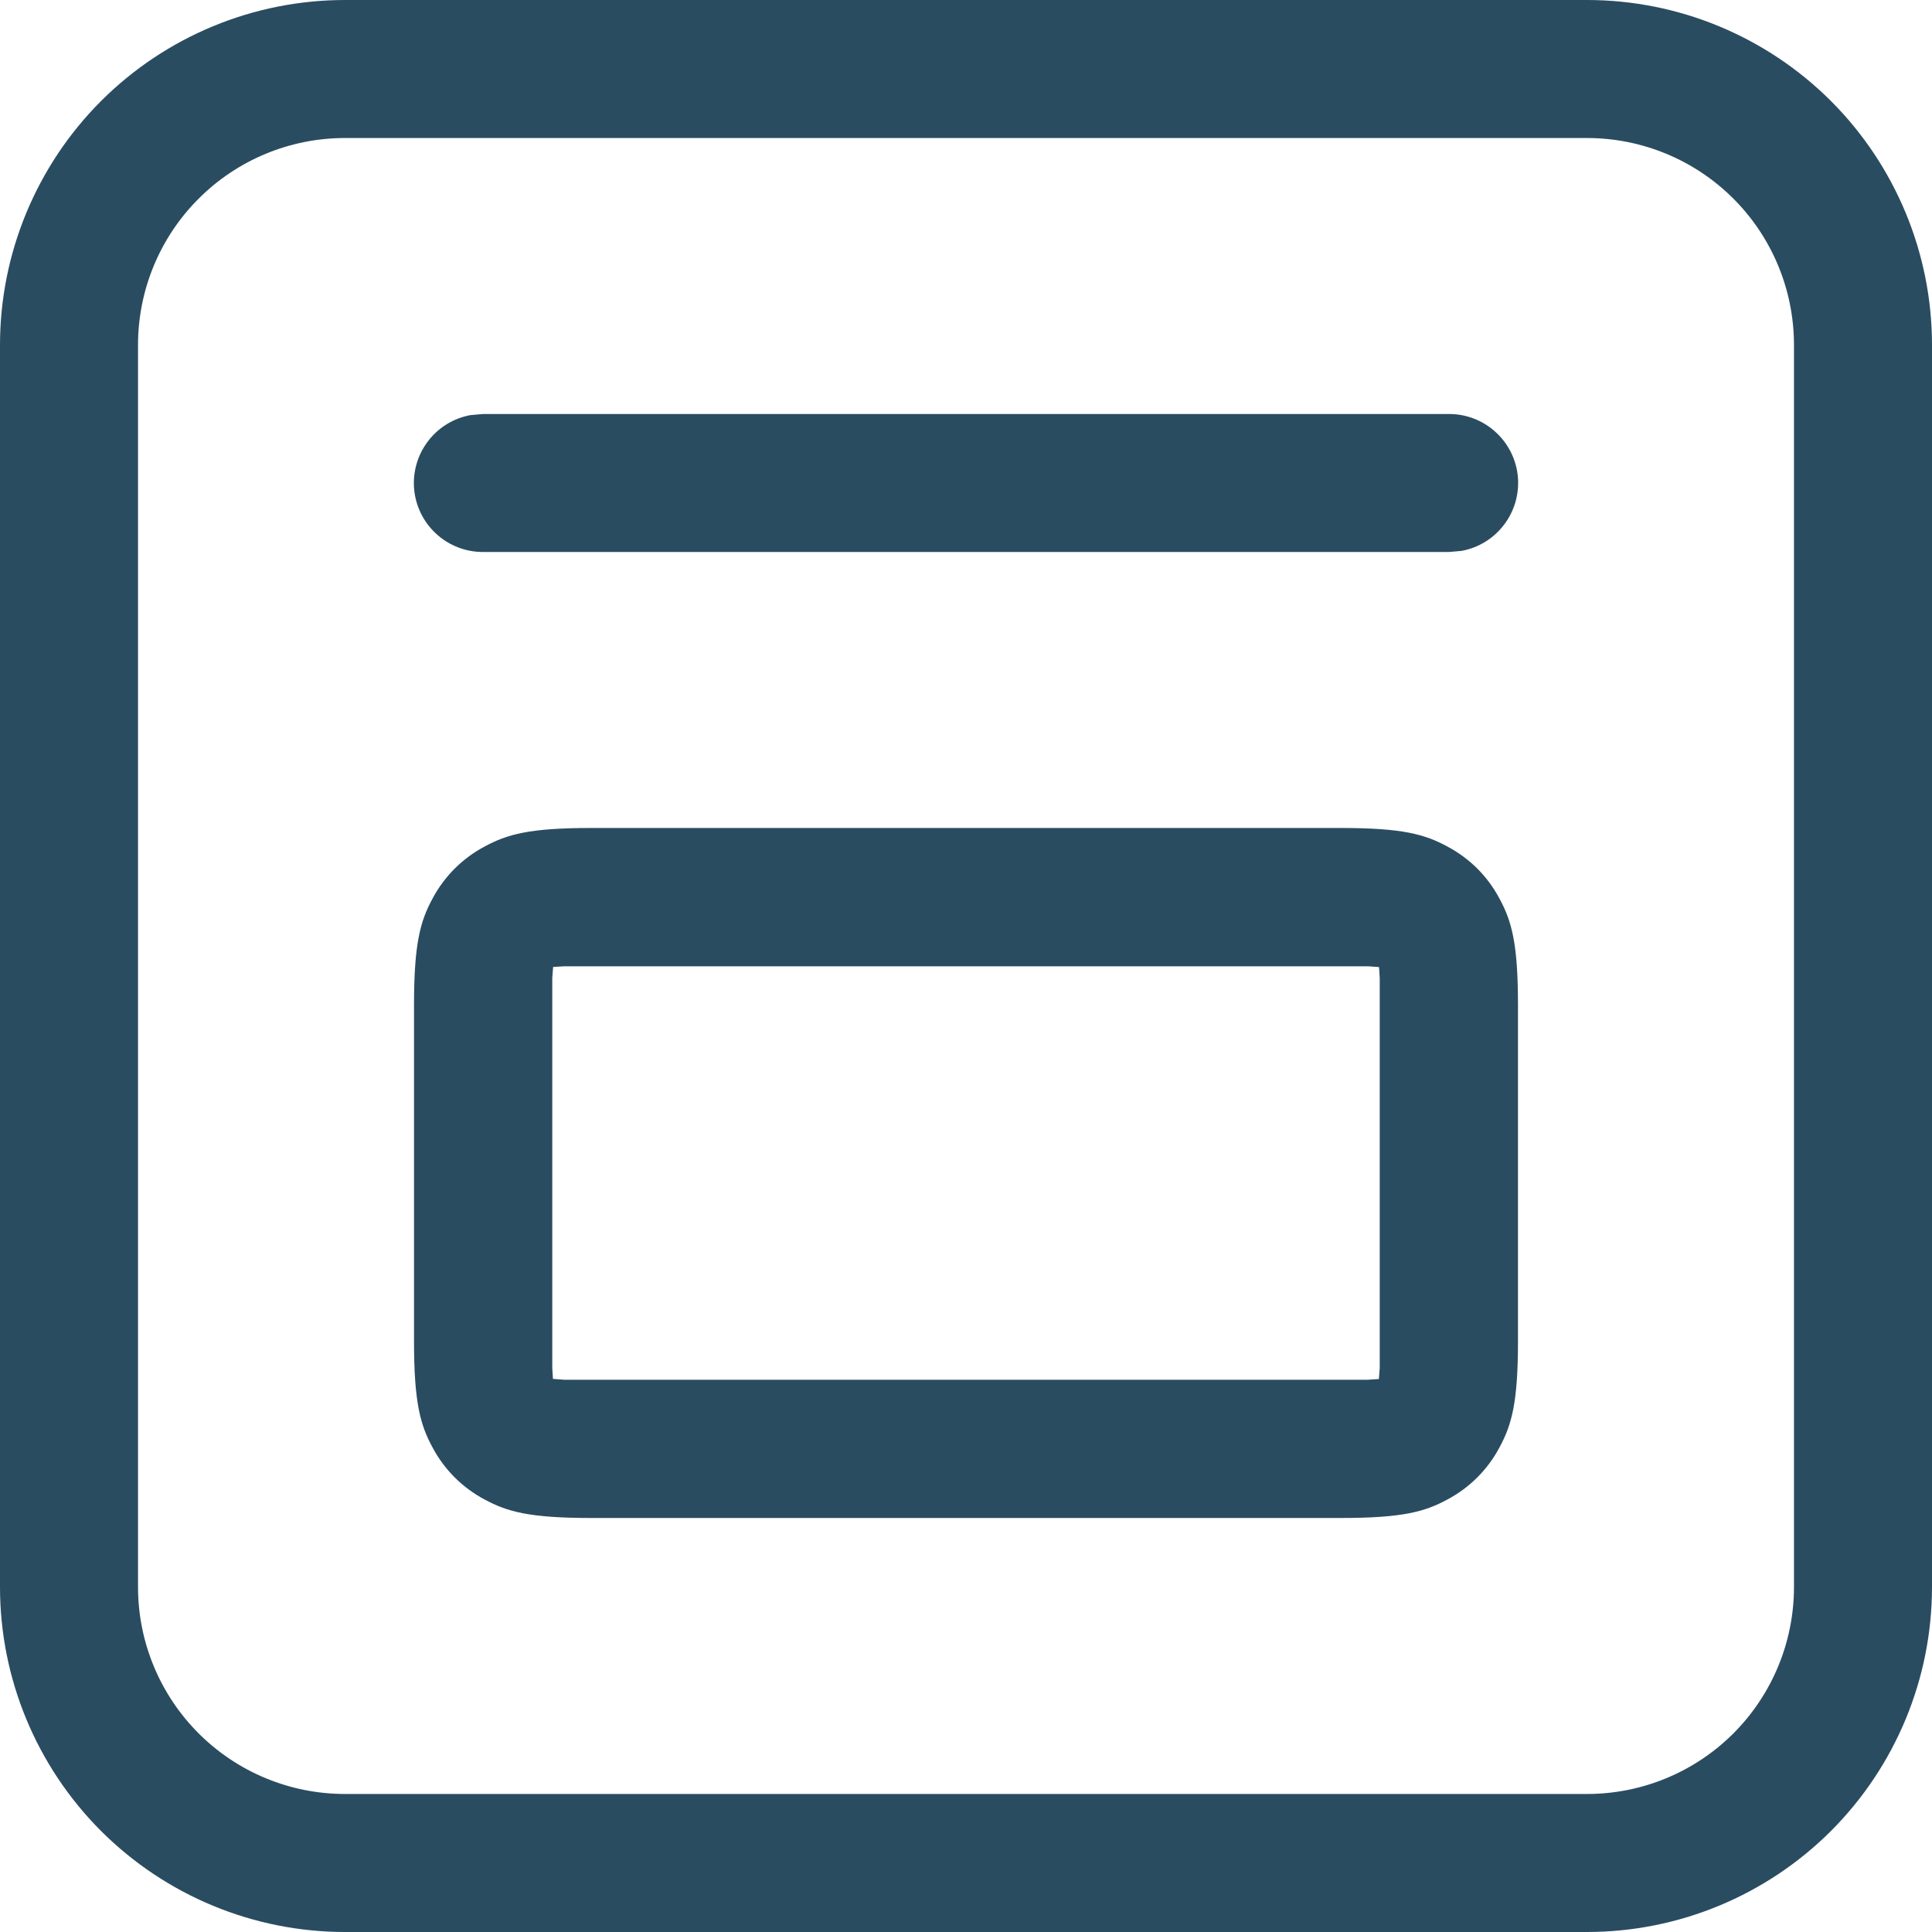
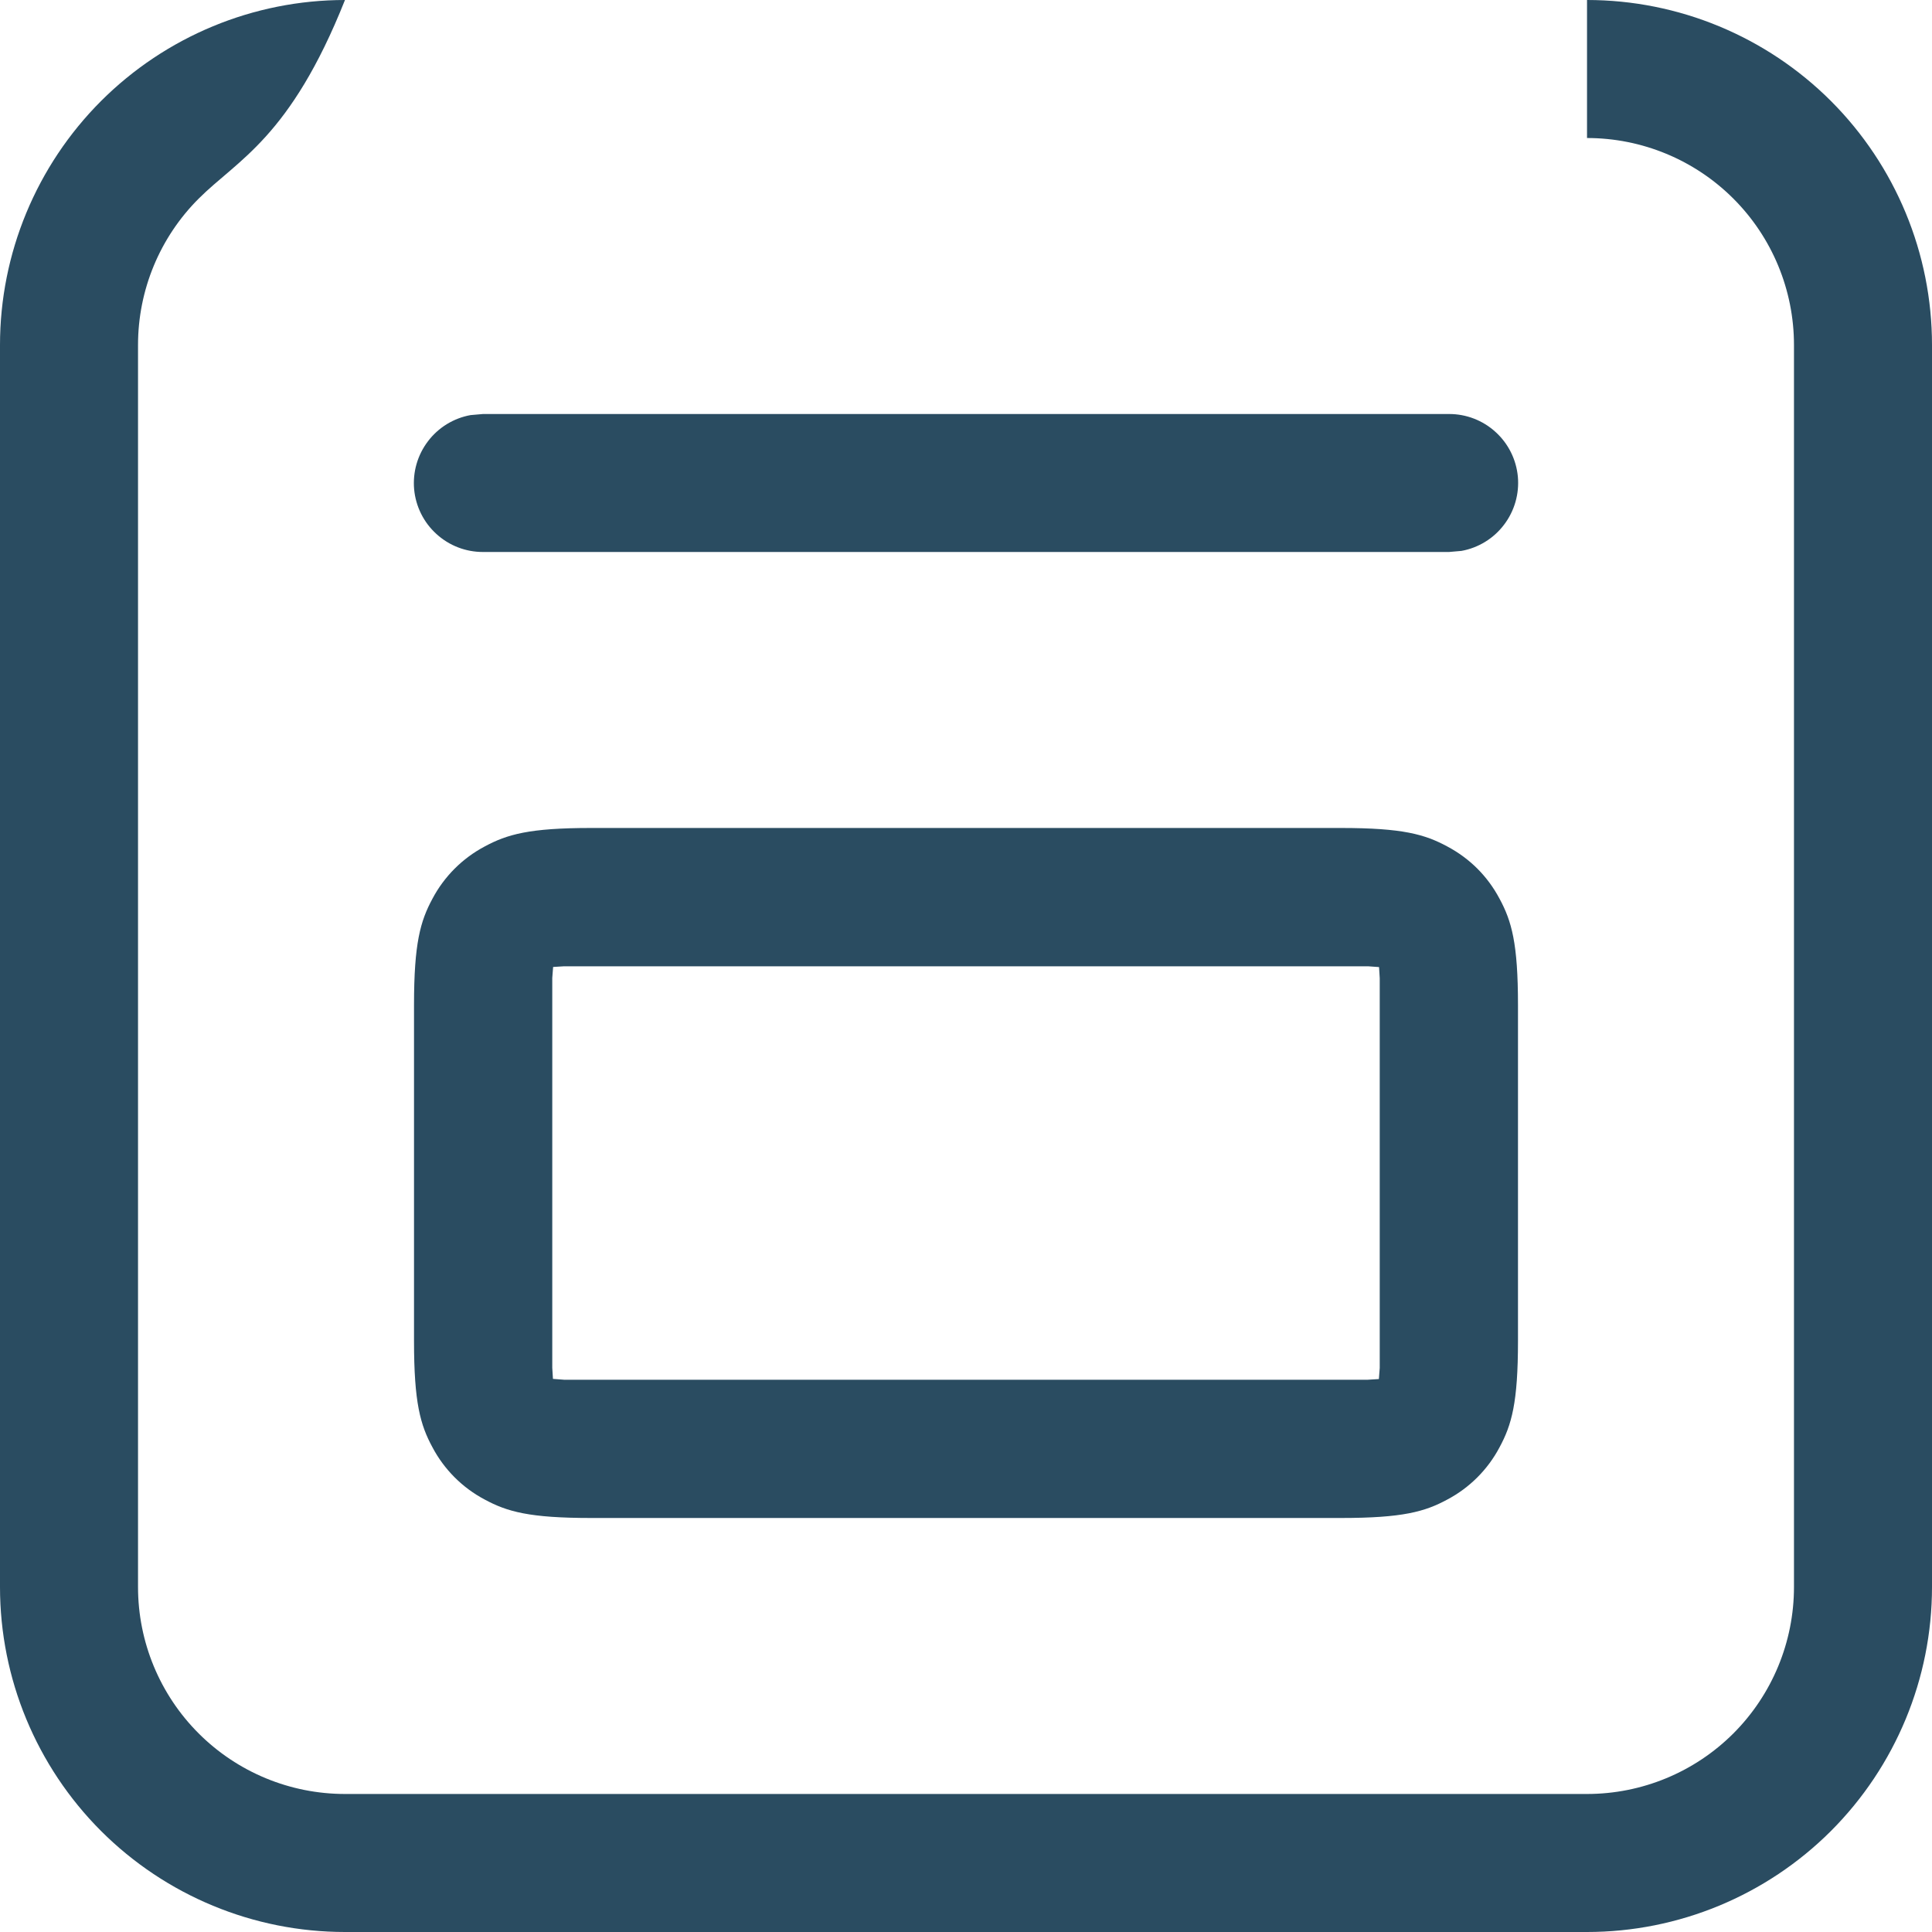
<svg xmlns="http://www.w3.org/2000/svg" width="34" height="34" viewBox="0 0 34 34" fill="none">
-   <path d="M27.929 0C29.539 0 31.083 0.64 32.222 1.778C33.36 2.917 34 4.461 34 6.071V27.929C34 29.539 33.36 31.083 32.222 32.222C31.083 33.36 29.539 34 27.929 34H6.071C4.461 34 2.917 33.36 1.778 32.222C0.64 31.083 0 29.539 0 27.929V6.071C0 4.461 0.64 2.917 1.778 1.778C2.917 0.64 4.461 0 6.071 0H27.929ZM27.929 2.429H6.071C5.105 2.429 4.179 2.812 3.496 3.496C2.812 4.179 2.429 5.105 2.429 6.071V27.929C2.429 28.895 2.812 29.821 3.496 30.505C4.179 31.188 5.105 31.571 6.071 31.571H27.929C28.895 31.571 29.821 31.188 30.505 30.505C31.188 29.821 31.571 28.895 31.571 27.929V6.071C31.571 5.105 31.188 4.179 30.505 3.496C29.821 2.812 28.895 2.429 27.929 2.429ZM23.601 14.571C24.684 14.571 25.075 14.683 25.471 14.897C25.867 15.108 26.178 15.419 26.389 15.815C26.603 16.211 26.714 16.602 26.714 17.685V23.601C26.714 24.684 26.603 25.075 26.389 25.471C26.182 25.862 25.862 26.182 25.471 26.389C25.077 26.603 24.684 26.714 23.601 26.714H10.399C9.316 26.714 8.925 26.603 8.529 26.389C8.138 26.182 7.818 25.862 7.611 25.471C7.397 25.077 7.286 24.684 7.286 23.601V17.685C7.286 16.602 7.397 16.211 7.611 15.815C7.818 15.424 8.138 15.104 8.529 14.897C8.925 14.683 9.316 14.571 10.399 14.571H23.601ZM24.072 17.005H9.928L9.734 17.017L9.719 17.211V24.072L9.731 24.266L9.926 24.281H24.072L24.266 24.269L24.281 24.074V17.214L24.269 17.019L24.074 17.005H24.072ZM25.5 7.286C25.803 7.285 26.096 7.398 26.32 7.603C26.545 7.807 26.684 8.088 26.712 8.39C26.739 8.692 26.652 8.994 26.468 9.235C26.285 9.477 26.017 9.641 25.719 9.695L25.5 9.714H8.5C8.197 9.715 7.904 9.602 7.68 9.397C7.455 9.193 7.316 8.912 7.288 8.61C7.261 8.308 7.348 8.006 7.532 7.765C7.715 7.523 7.983 7.359 8.281 7.305L8.5 7.286H25.5Z" fill="#2A4C61" />
+   <path d="M27.929 0C29.539 0 31.083 0.64 32.222 1.778C33.36 2.917 34 4.461 34 6.071V27.929C34 29.539 33.36 31.083 32.222 32.222C31.083 33.36 29.539 34 27.929 34H6.071C4.461 34 2.917 33.36 1.778 32.222C0.64 31.083 0 29.539 0 27.929V6.071C0 4.461 0.64 2.917 1.778 1.778C2.917 0.64 4.461 0 6.071 0H27.929ZH6.071C5.105 2.429 4.179 2.812 3.496 3.496C2.812 4.179 2.429 5.105 2.429 6.071V27.929C2.429 28.895 2.812 29.821 3.496 30.505C4.179 31.188 5.105 31.571 6.071 31.571H27.929C28.895 31.571 29.821 31.188 30.505 30.505C31.188 29.821 31.571 28.895 31.571 27.929V6.071C31.571 5.105 31.188 4.179 30.505 3.496C29.821 2.812 28.895 2.429 27.929 2.429ZM23.601 14.571C24.684 14.571 25.075 14.683 25.471 14.897C25.867 15.108 26.178 15.419 26.389 15.815C26.603 16.211 26.714 16.602 26.714 17.685V23.601C26.714 24.684 26.603 25.075 26.389 25.471C26.182 25.862 25.862 26.182 25.471 26.389C25.077 26.603 24.684 26.714 23.601 26.714H10.399C9.316 26.714 8.925 26.603 8.529 26.389C8.138 26.182 7.818 25.862 7.611 25.471C7.397 25.077 7.286 24.684 7.286 23.601V17.685C7.286 16.602 7.397 16.211 7.611 15.815C7.818 15.424 8.138 15.104 8.529 14.897C8.925 14.683 9.316 14.571 10.399 14.571H23.601ZM24.072 17.005H9.928L9.734 17.017L9.719 17.211V24.072L9.731 24.266L9.926 24.281H24.072L24.266 24.269L24.281 24.074V17.214L24.269 17.019L24.074 17.005H24.072ZM25.5 7.286C25.803 7.285 26.096 7.398 26.32 7.603C26.545 7.807 26.684 8.088 26.712 8.39C26.739 8.692 26.652 8.994 26.468 9.235C26.285 9.477 26.017 9.641 25.719 9.695L25.5 9.714H8.5C8.197 9.715 7.904 9.602 7.68 9.397C7.455 9.193 7.316 8.912 7.288 8.61C7.261 8.308 7.348 8.006 7.532 7.765C7.715 7.523 7.983 7.359 8.281 7.305L8.5 7.286H25.5Z" fill="#2A4C61" />
</svg>